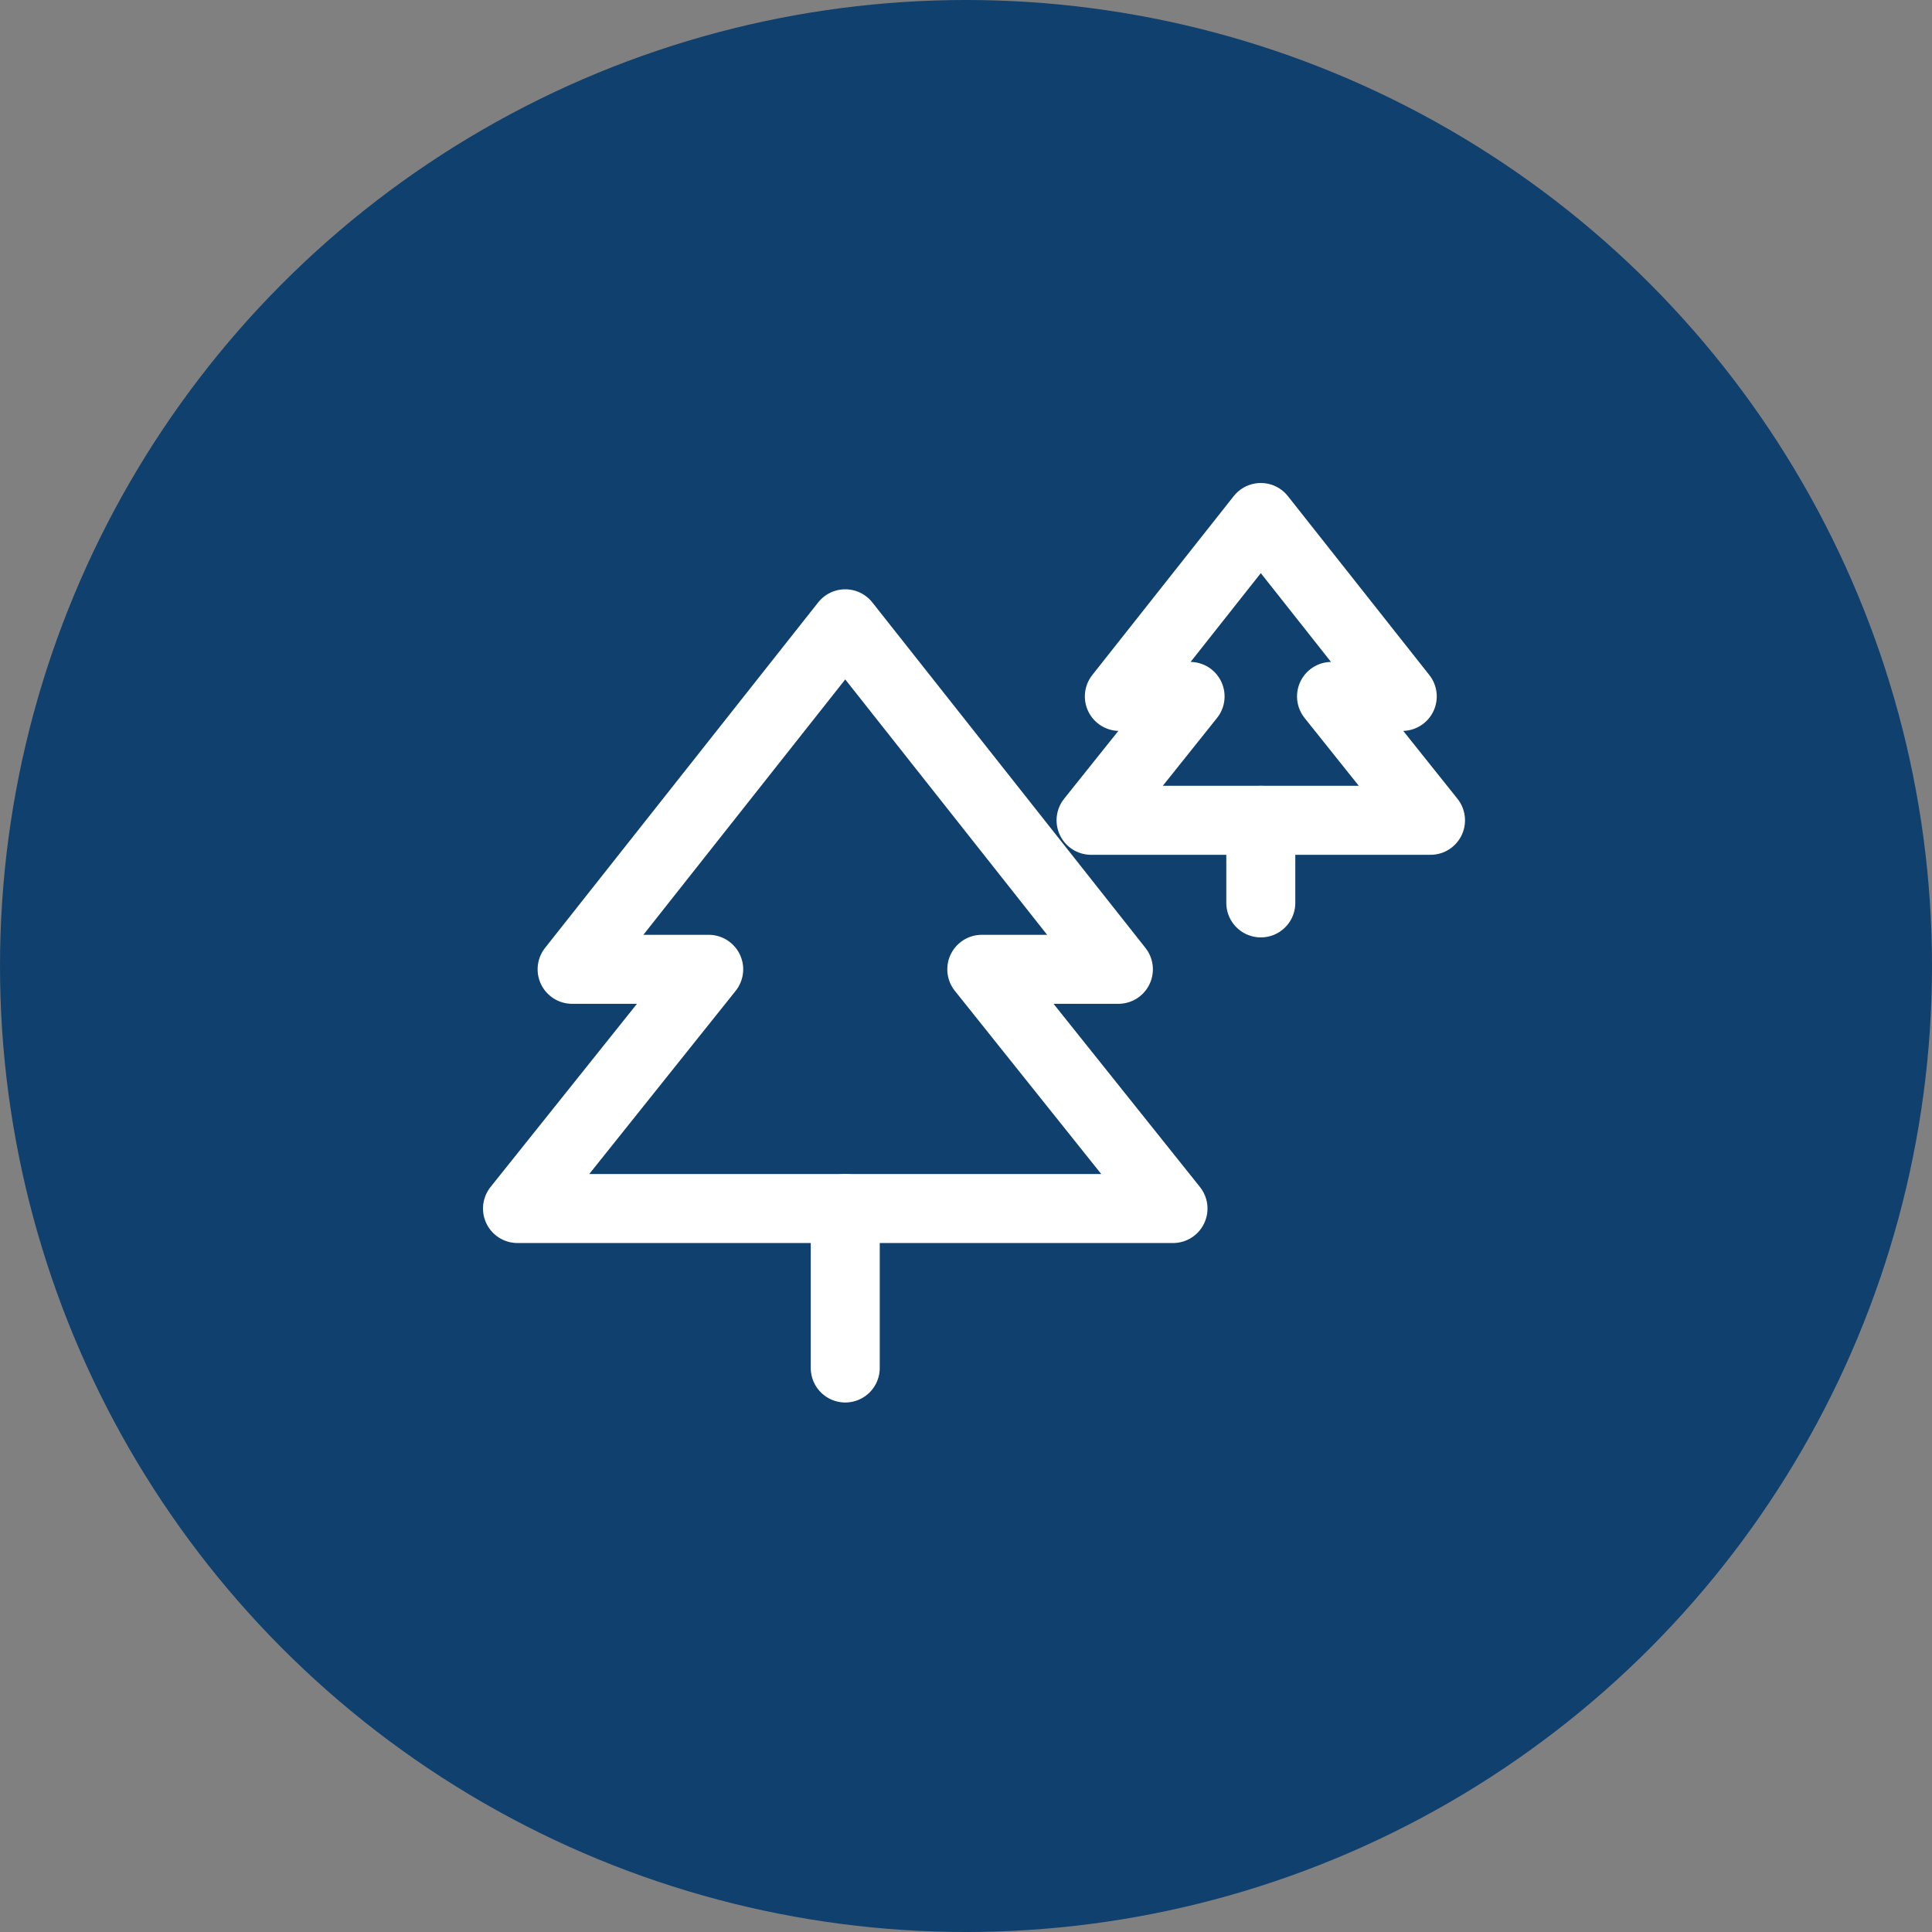
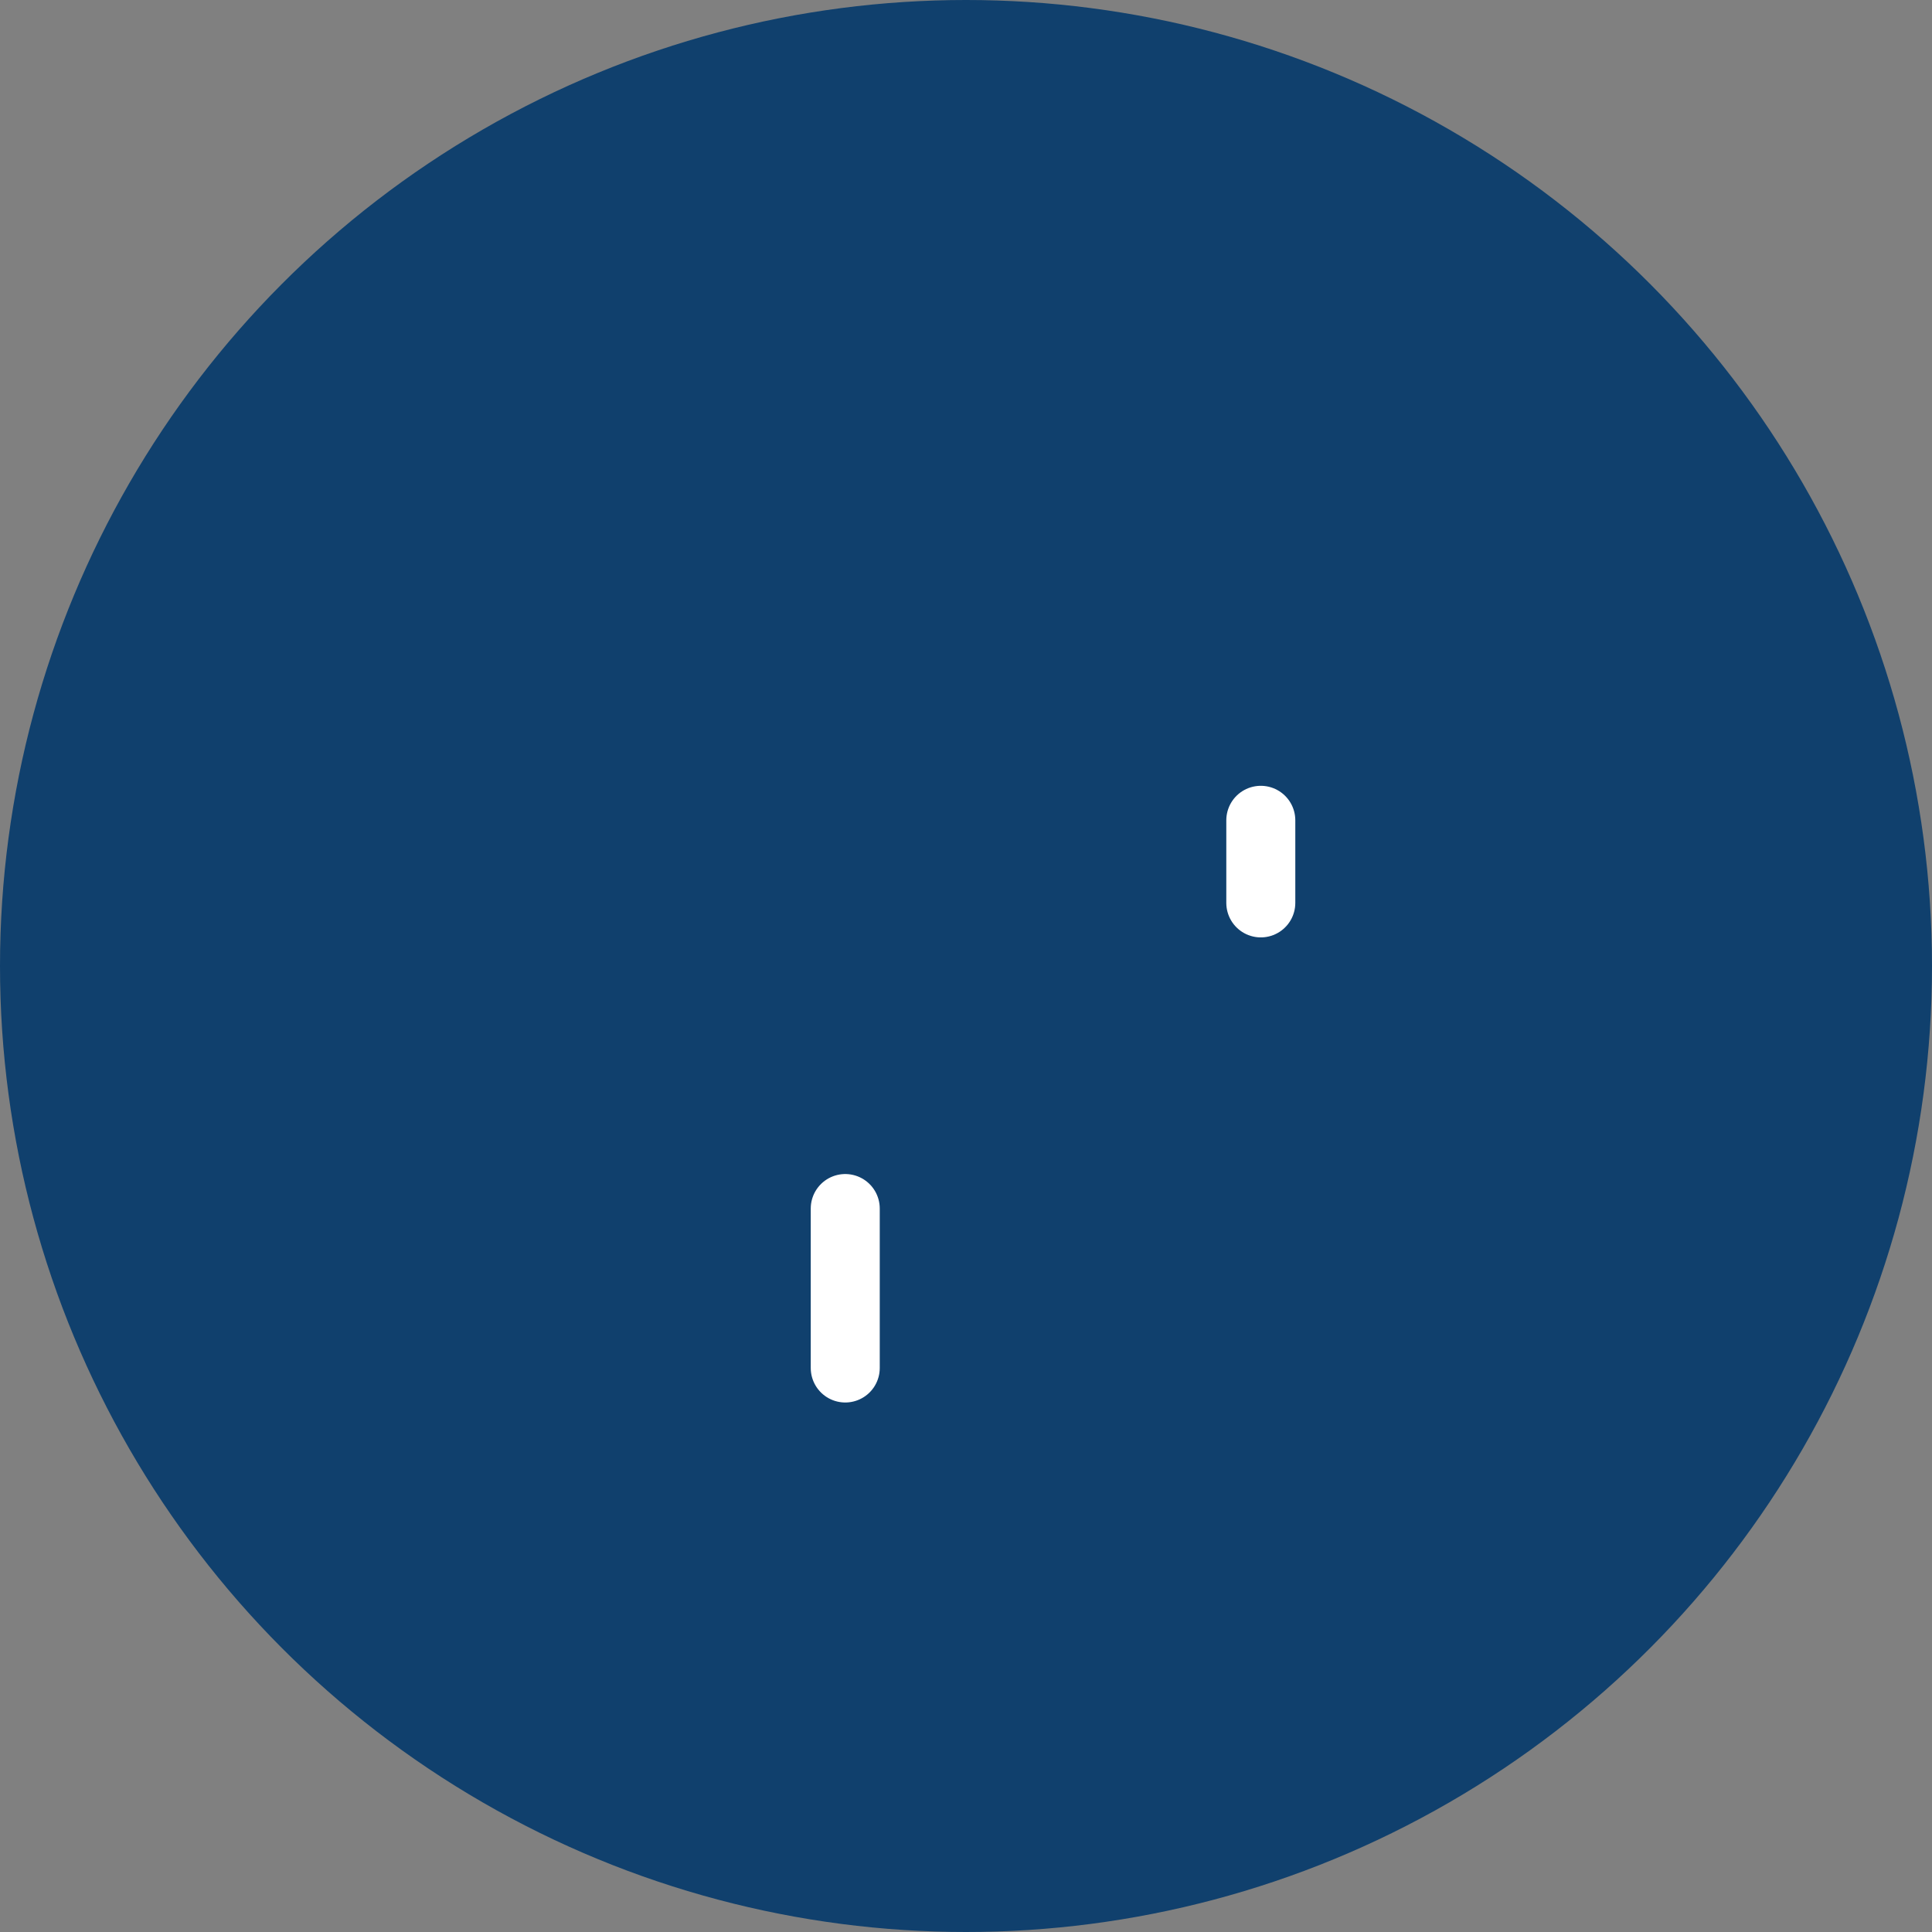
<svg xmlns="http://www.w3.org/2000/svg" width="56" height="56" viewBox="0 0 56 56" fill="none">
  <rect x="0" y="0" width="56" height="56" fill="#808080" stroke="none" />
  <g id="Group 112">
    <circle id="Ellipse 12" cx="28" cy="28" r="28" fill="#10406D" />
    <g id="Group 121">
      <g id="Group 120">
        <g id="Group 118">
-           <path id="Vector" d="M24.5 18.081L16.583 28.096H20.542L15 35.03H34L28.458 28.096H32.417L24.5 18.081Z" stroke="white" stroke-width="2" stroke-linecap="round" stroke-linejoin="round" />
          <path id="Vector_2" d="M24.5 35.03V39.652" stroke="white" stroke-width="2" stroke-linecap="round" stroke-linejoin="round" />
        </g>
        <g id="Group 119">
-           <path id="Vector_3" d="M36.545 15L32.445 20.186H34.495L31.625 23.777H41.464L38.595 20.186H40.645L36.545 15Z" stroke="white" stroke-width="2" stroke-linecap="round" stroke-linejoin="round" />
          <path id="Vector_4" d="M36.545 23.777V26.171" stroke="white" stroke-width="2" stroke-linecap="round" stroke-linejoin="round" />
        </g>
      </g>
    </g>
  </g>
</svg>